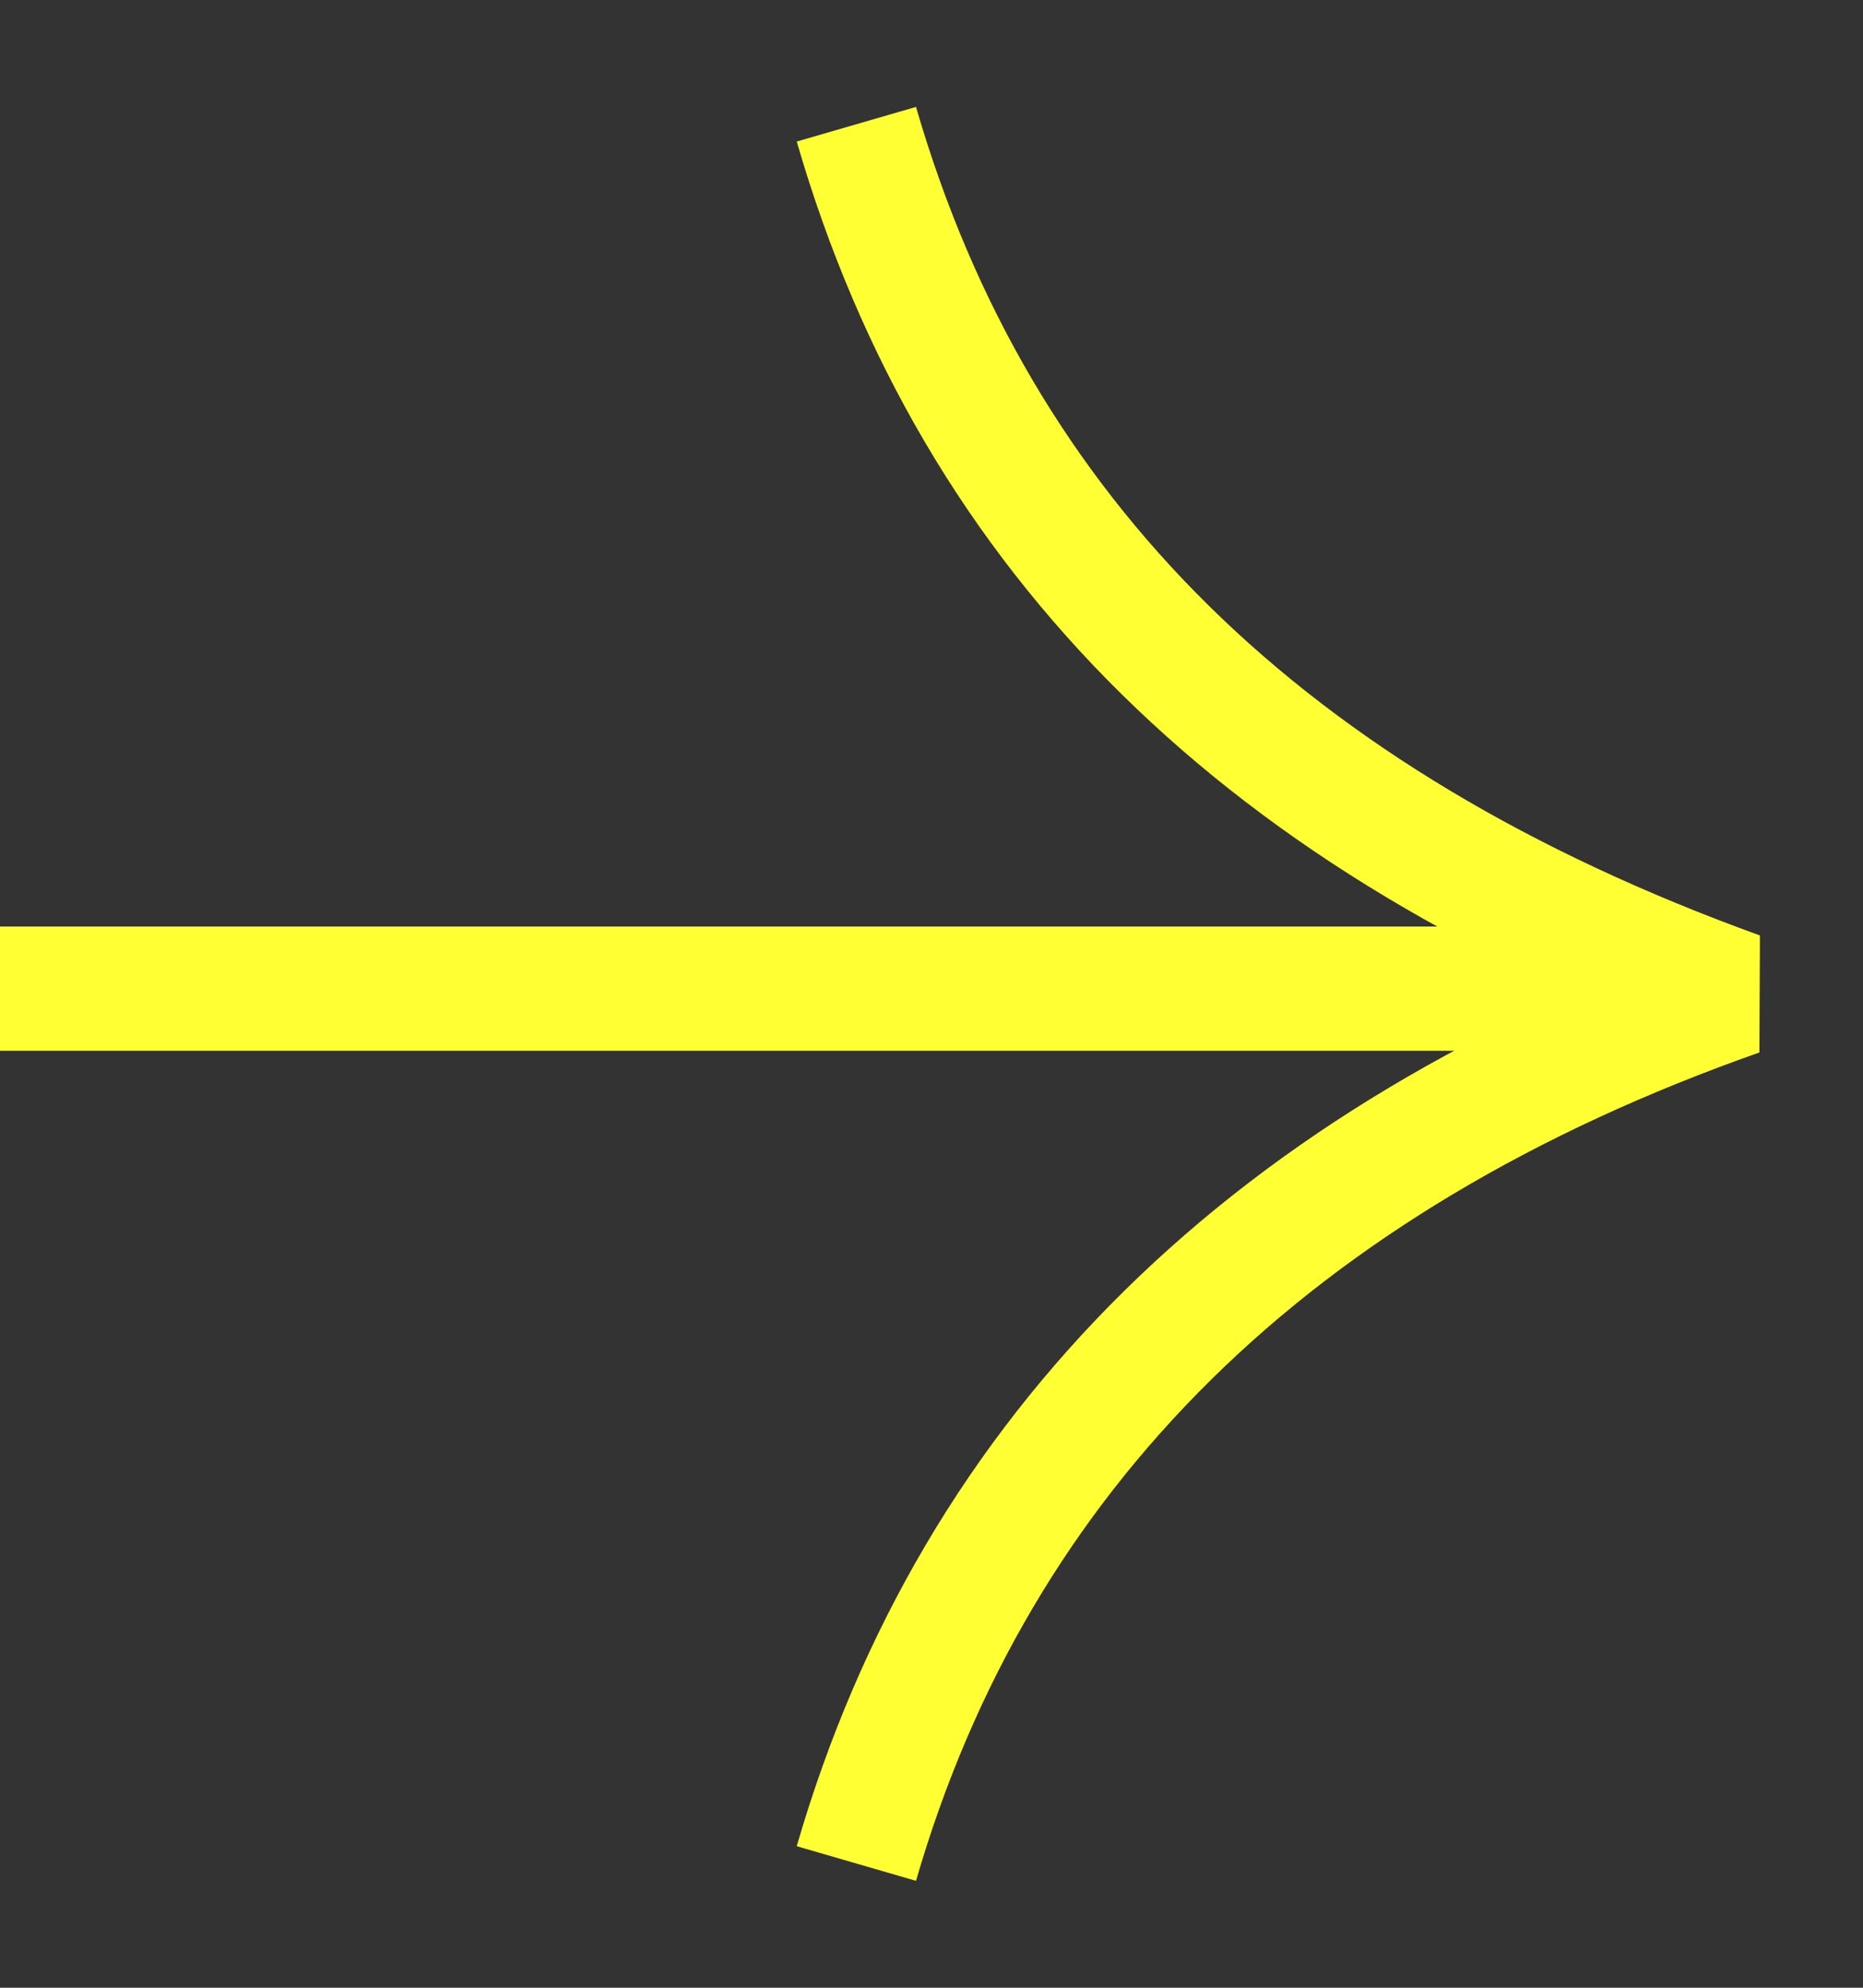
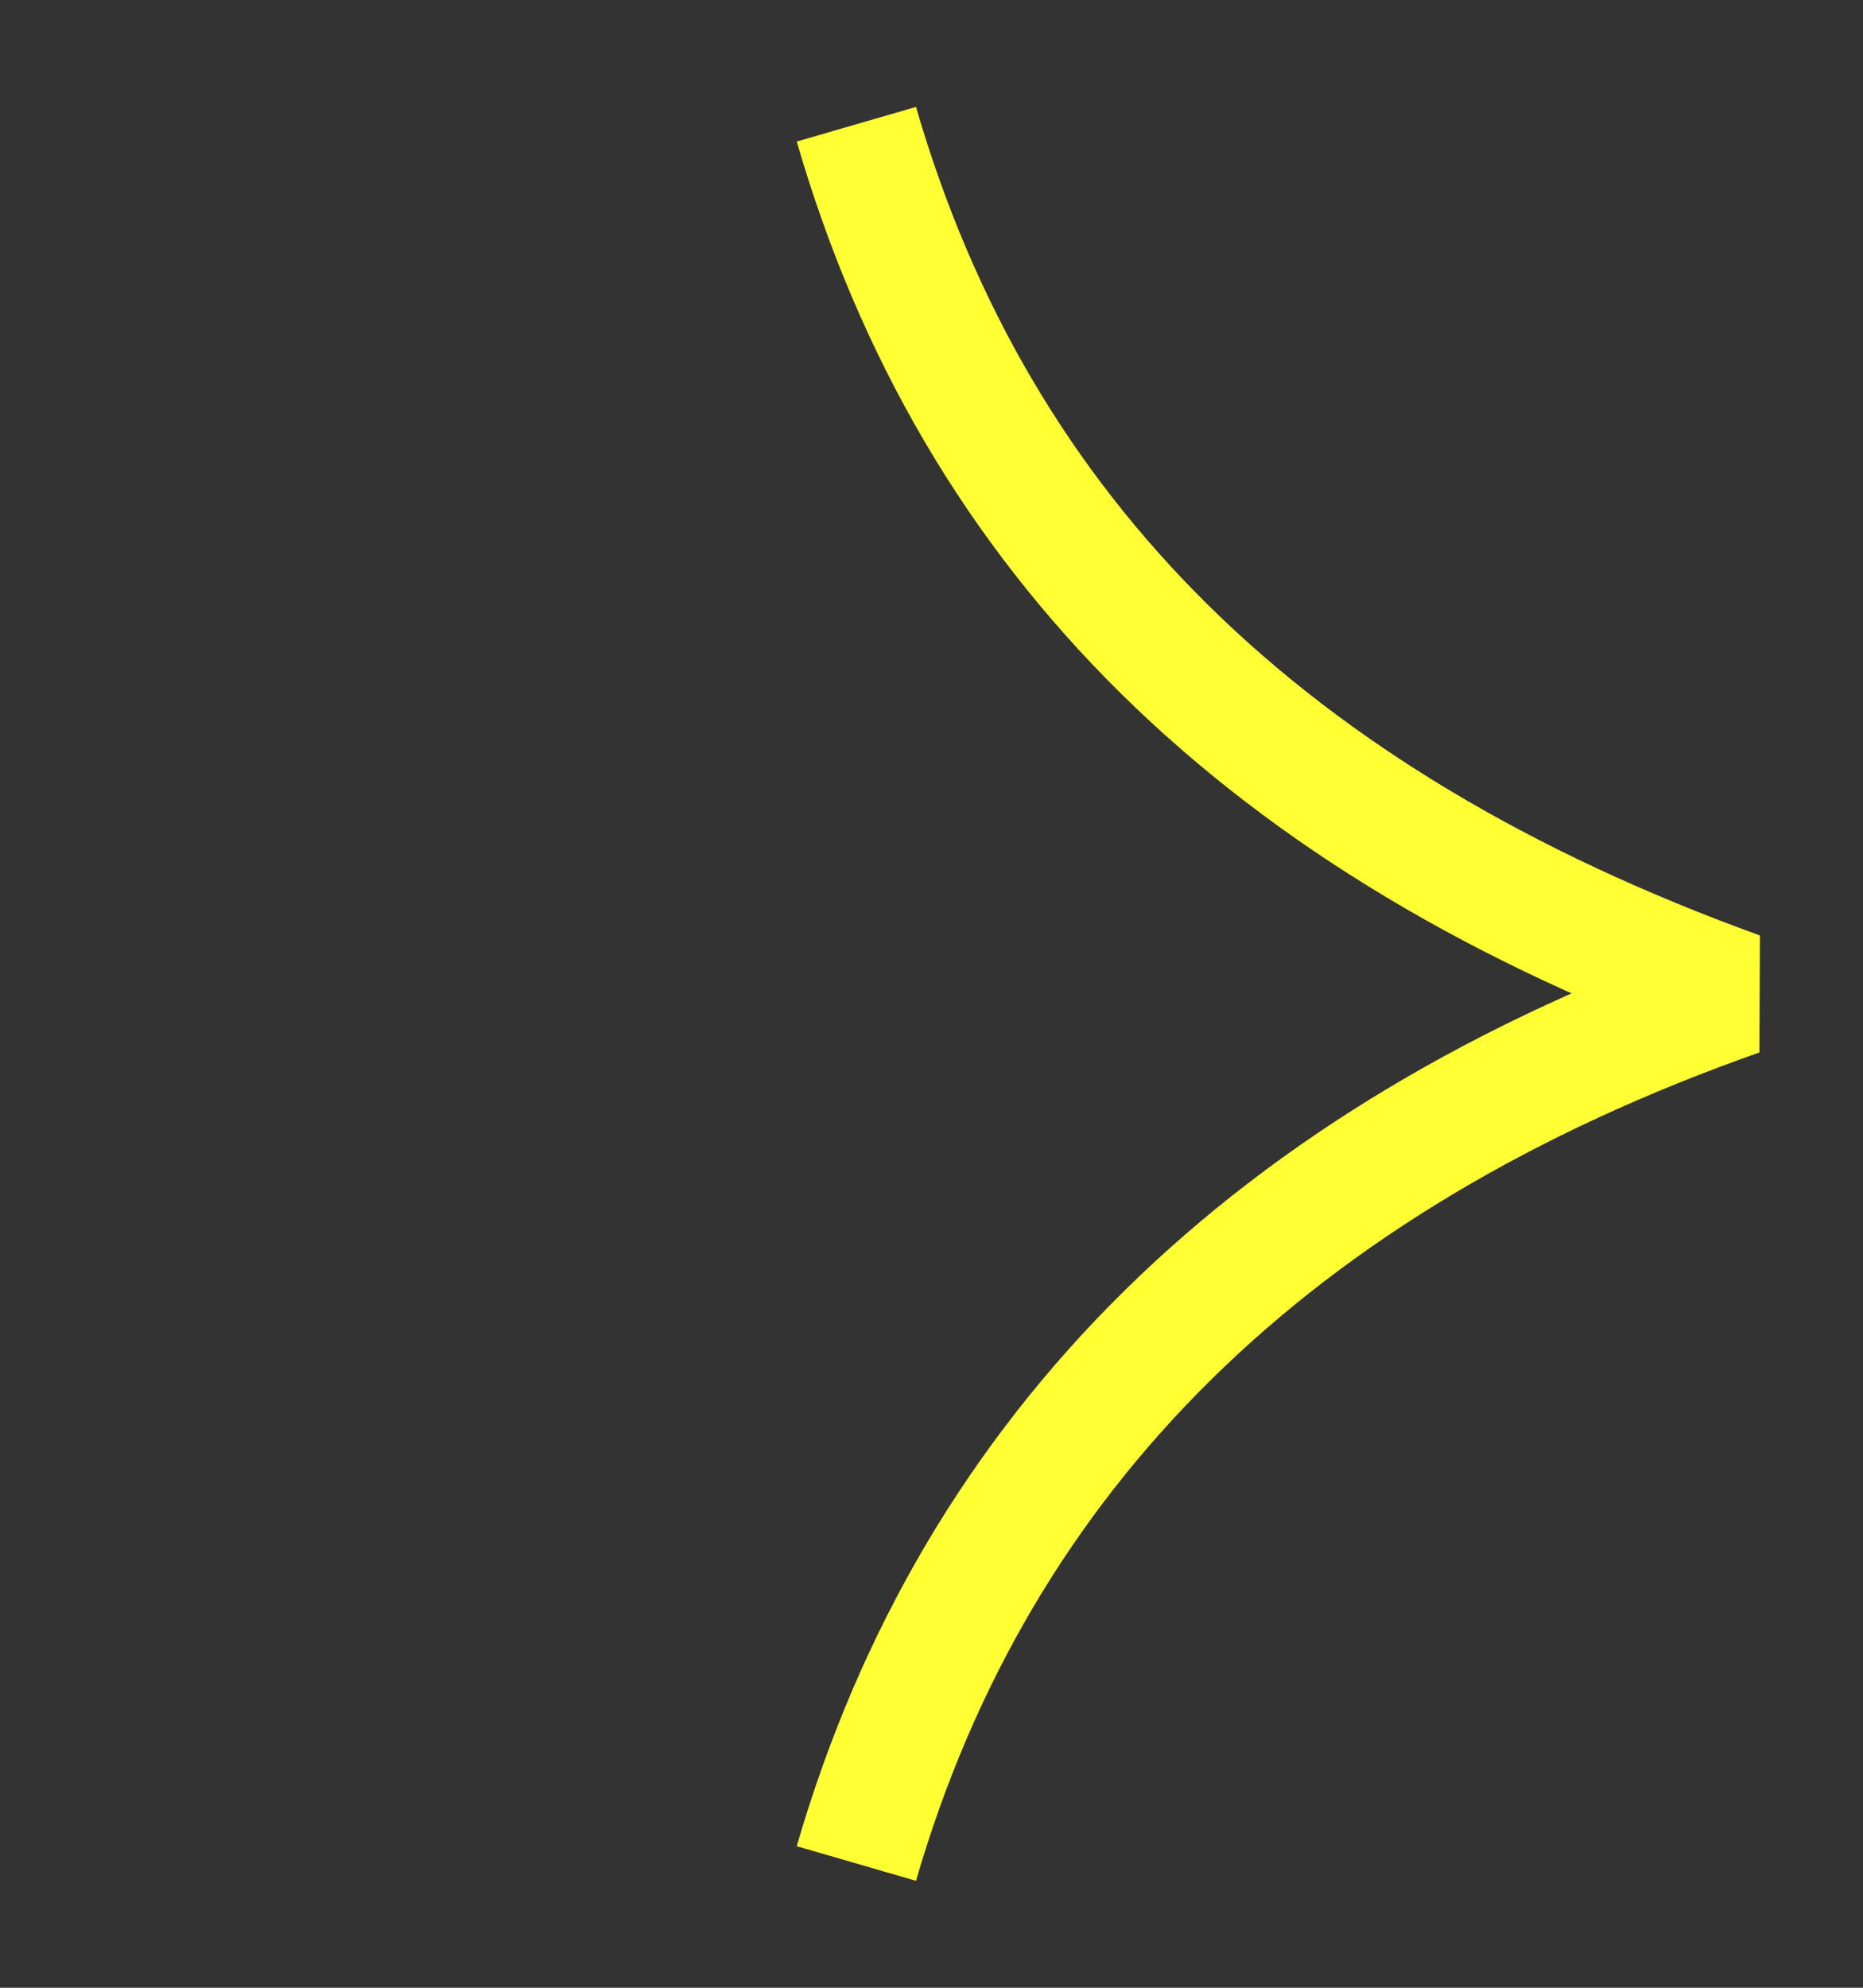
<svg xmlns="http://www.w3.org/2000/svg" width="15" height="16" viewBox="0 0 15 16" fill="none">
  <rect x="0" y="0" width="15" height="16" fill="#333333" stroke="none" />
  <path d="M6.895 1C7.861 4.328 10.192 6.623 14 8C10.248 9.32 7.861 11.672 6.895 15" stroke="#FFFF33" stroke-miterlimit="10" stroke-linejoin="bevel" />
-   <path d="M13.788 7.958L0 7.958" stroke="#FFFF33" stroke-miterlimit="10" />
</svg>